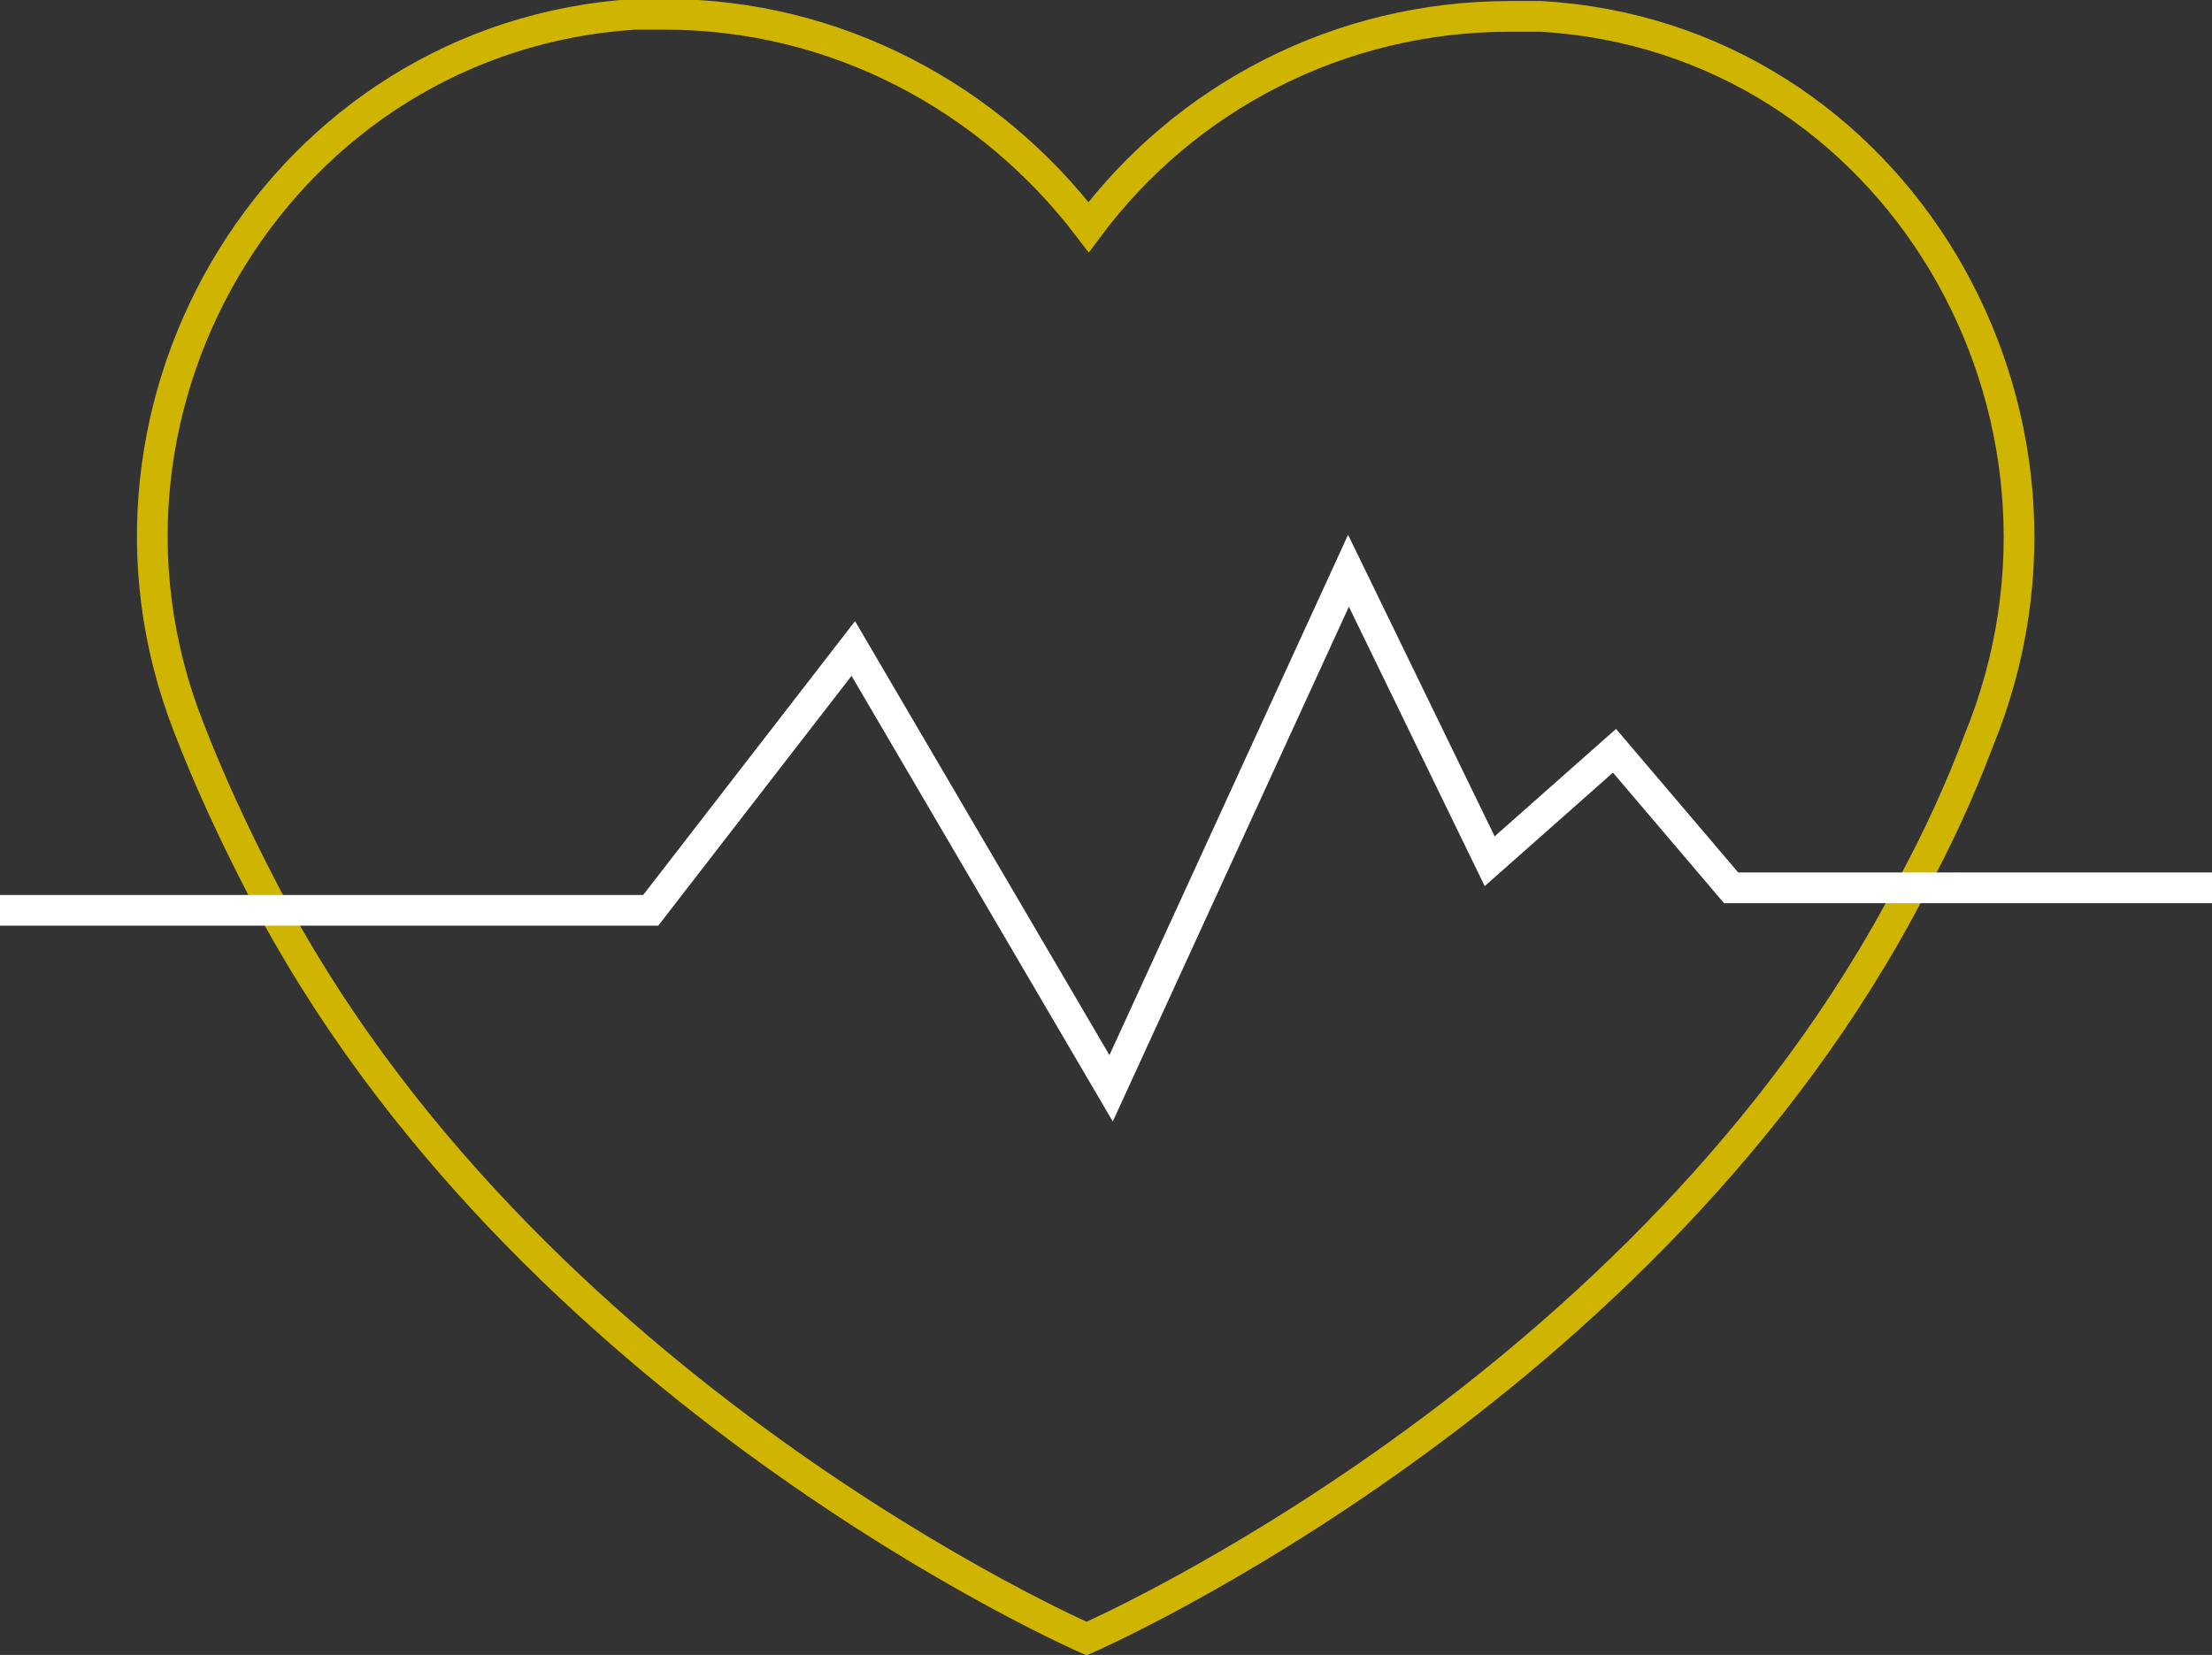
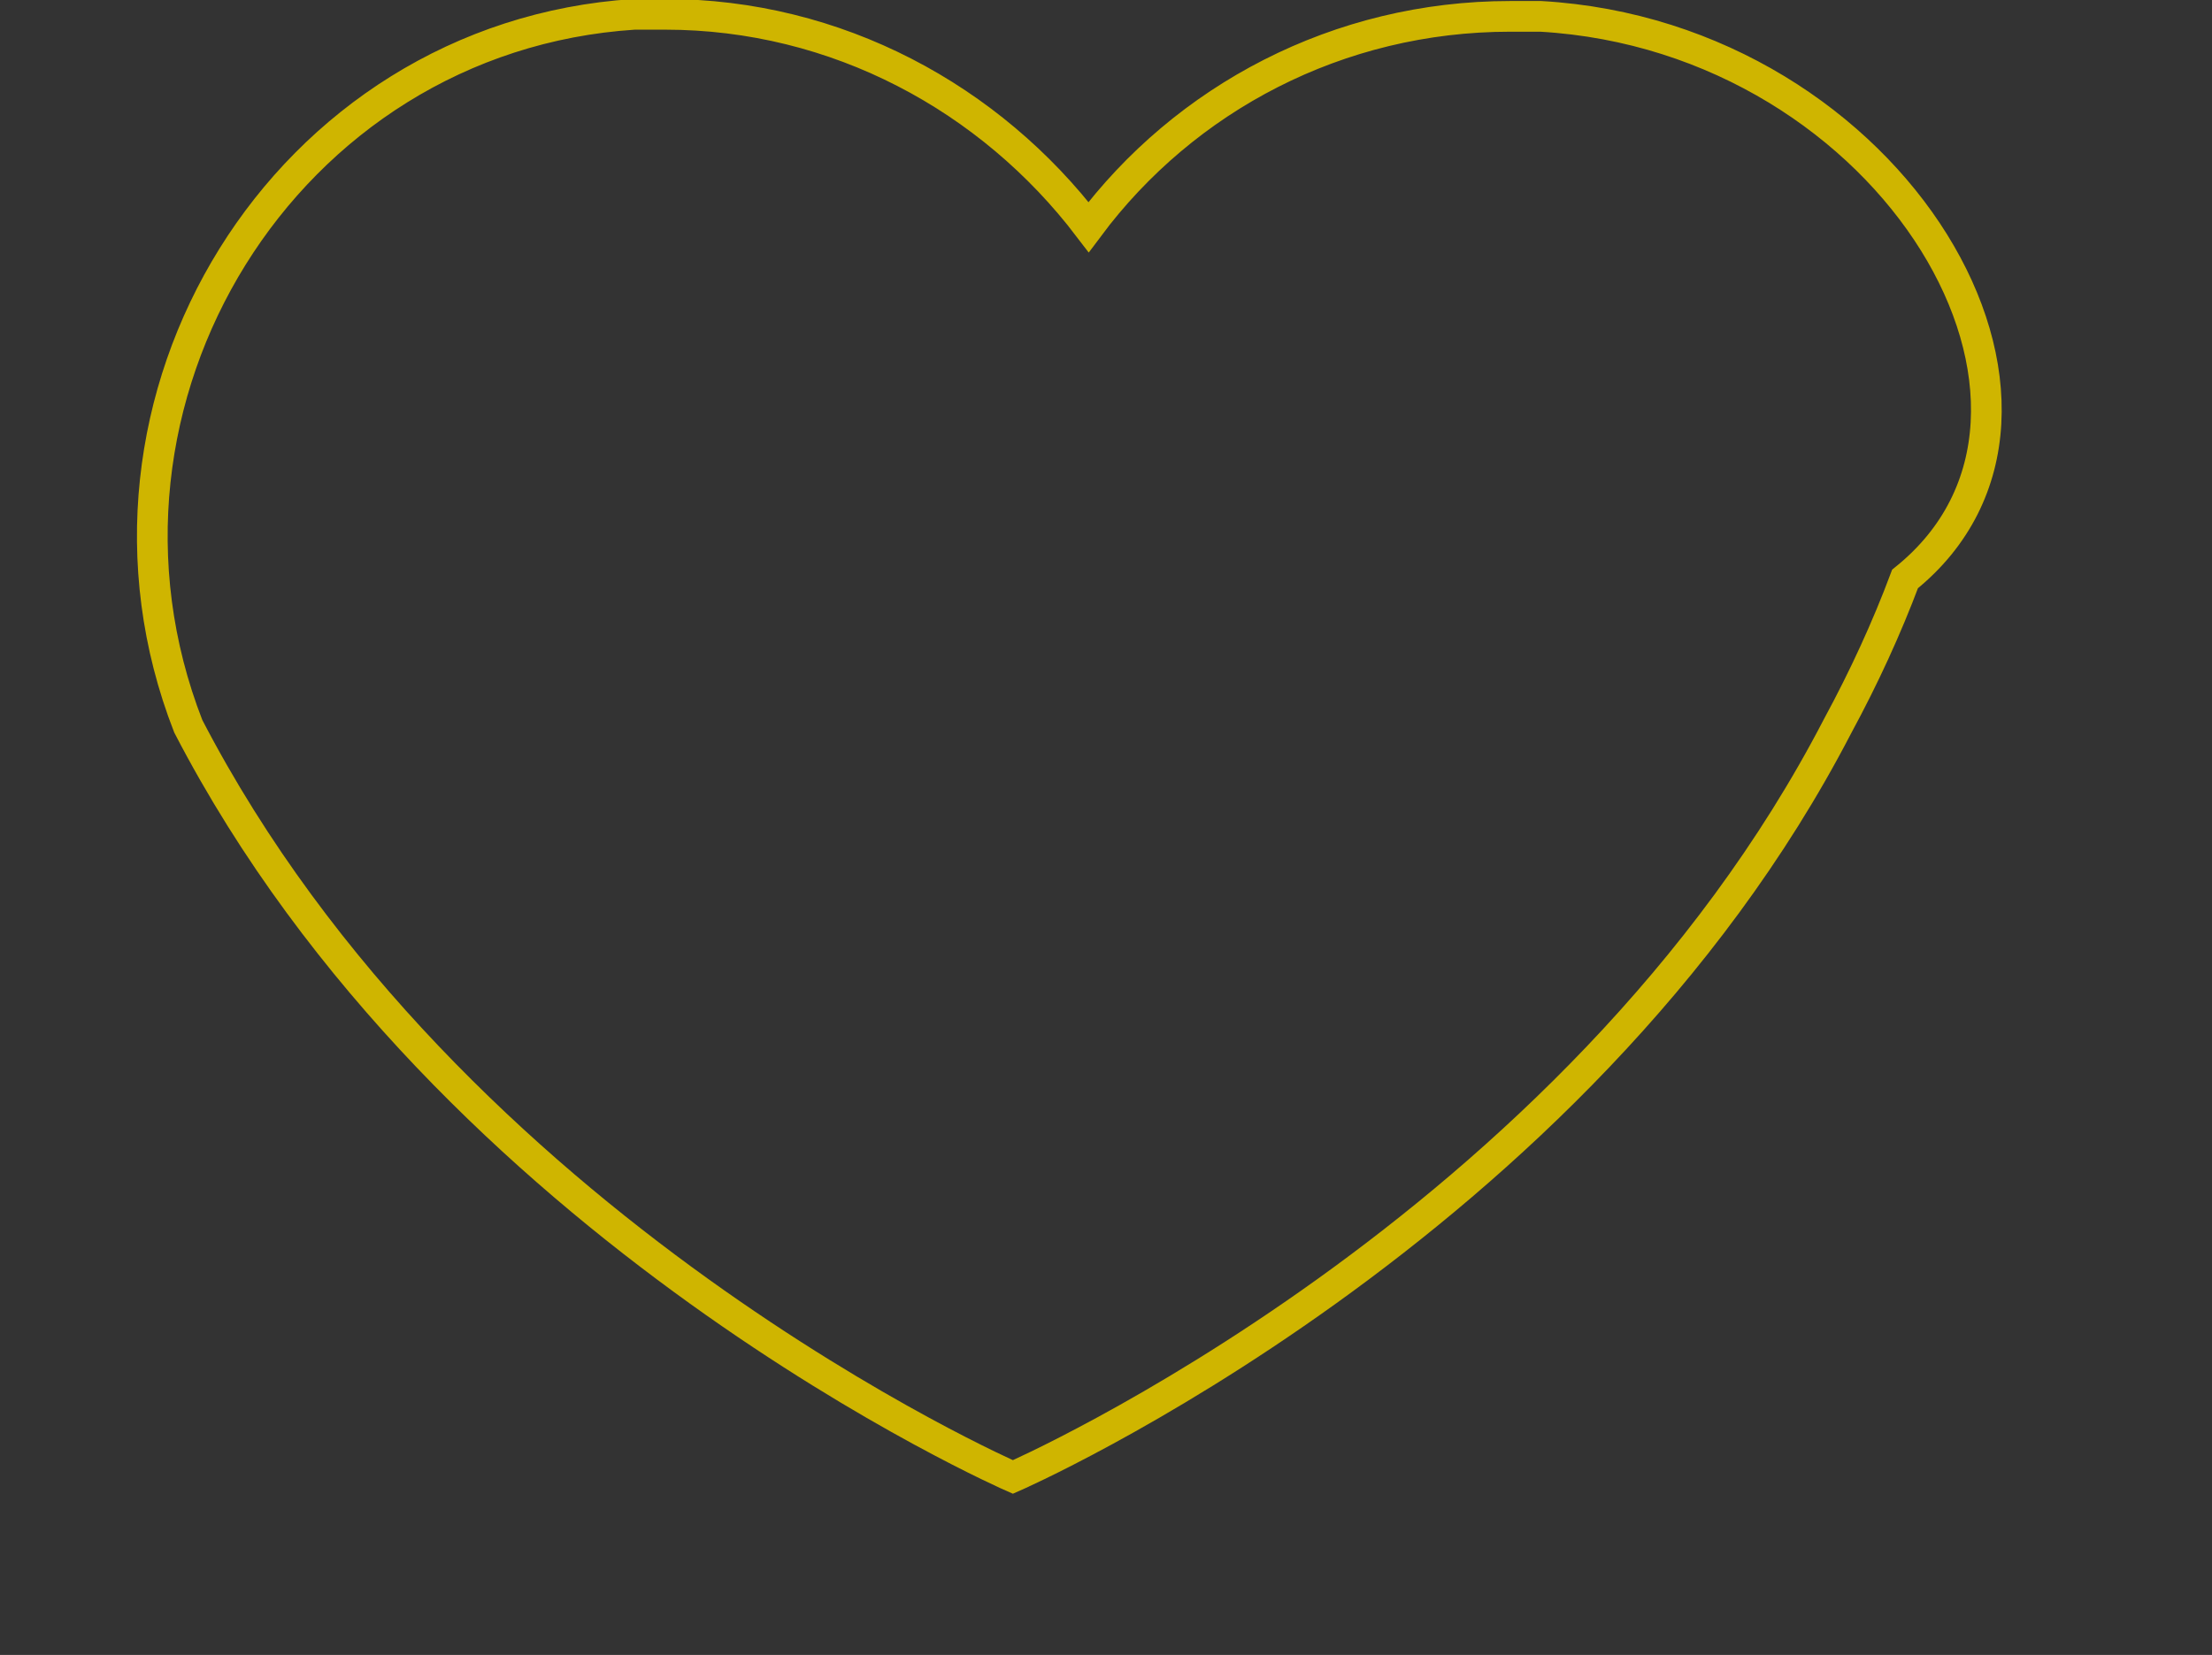
<svg xmlns="http://www.w3.org/2000/svg" xmlns:xlink="http://www.w3.org/1999/xlink" version="1.1" id="Calque_1" x="0px" y="0px" viewBox="0 0 108.1 80.9" style="enable-background:new 0 0 108.1 80.9;" xml:space="preserve">
  <rect x="0" y="0" width="108.1" height="80.9" fill="#333333" stroke="none" />
  <style type="text/css">
	
		.st0{clip-path:url(#SVGID_00000050650558588547730370000004115010647667044016_);fill:none;stroke:#CFB500;stroke-width:1.5;stroke-miterlimit:10;}
	
		.st1{clip-path:url(#SVGID_00000050650558588547730370000004115010647667044016_);fill:none;stroke:#FFFFFF;stroke-width:1.5;stroke-miterlimit:10;}
</style>
  <g>
    <defs>
      <rect id="SVGID_1_" width="108.1" height="80.9" />
    </defs>
    <clipPath id="SVGID_00000148631376125092199370000000662438891492134051_">
      <use xlink:href="#SVGID_1_" style="overflow:visible;" />
    </clipPath>
-     <path style="clip-path:url(#SVGID_00000148631376125092199370000000662438891492134051_);fill:none;stroke:#CFB500;stroke-width:1.5;stroke-miterlimit:10;" d="   M75.3,0.8c-0.5,0-1,0-1.5,0c-8.4,0-15.9,4-20.6,10.3C48.4,4.8,40.9,0.7,32.5,0.7c-0.5,0-1,0-1.5,0C13.9,1.8,3,19.6,9.2,35.5   c1,2.6,2.2,5.2,3.6,7.9c12.8,24.7,40.3,36.7,40.3,36.7s27.5-12,40.3-36.7c1.3-2.4,2.4-4.8,3.3-7.2C103.3,20.1,92.6,1.8,75.3,0.8z" />
-     <polyline style="clip-path:url(#SVGID_00000148631376125092199370000000662438891492134051_);fill:none;stroke:#FFFFFF;stroke-width:1.5;stroke-miterlimit:10;" points="   0,44.5 31.8,44.5 41.7,31.7 54.3,53.2 65.9,27.9 72.8,42.1 78.9,36.7 84.6,43.4 108.1,43.4  " />
+     <path style="clip-path:url(#SVGID_00000148631376125092199370000000662438891492134051_);fill:none;stroke:#CFB500;stroke-width:1.5;stroke-miterlimit:10;" d="   M75.3,0.8c-0.5,0-1,0-1.5,0c-8.4,0-15.9,4-20.6,10.3C48.4,4.8,40.9,0.7,32.5,0.7c-0.5,0-1,0-1.5,0C13.9,1.8,3,19.6,9.2,35.5   c12.8,24.7,40.3,36.7,40.3,36.7s27.5-12,40.3-36.7c1.3-2.4,2.4-4.8,3.3-7.2C103.3,20.1,92.6,1.8,75.3,0.8z" />
  </g>
</svg>